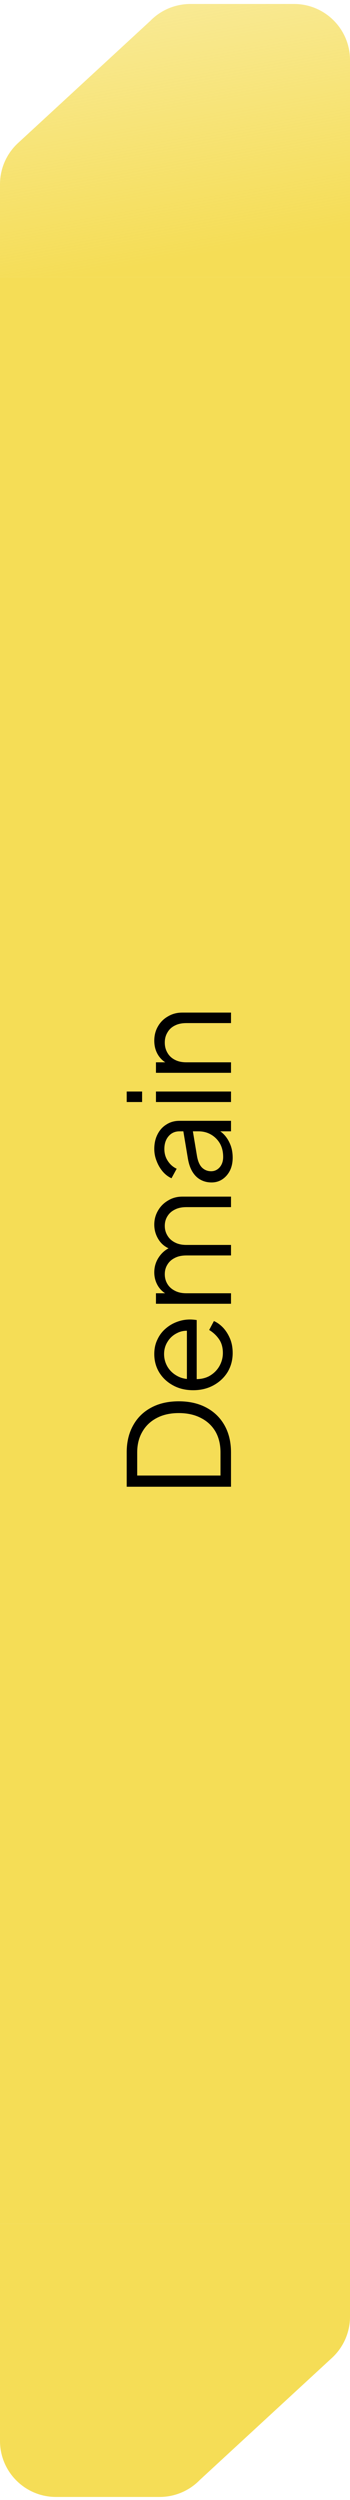
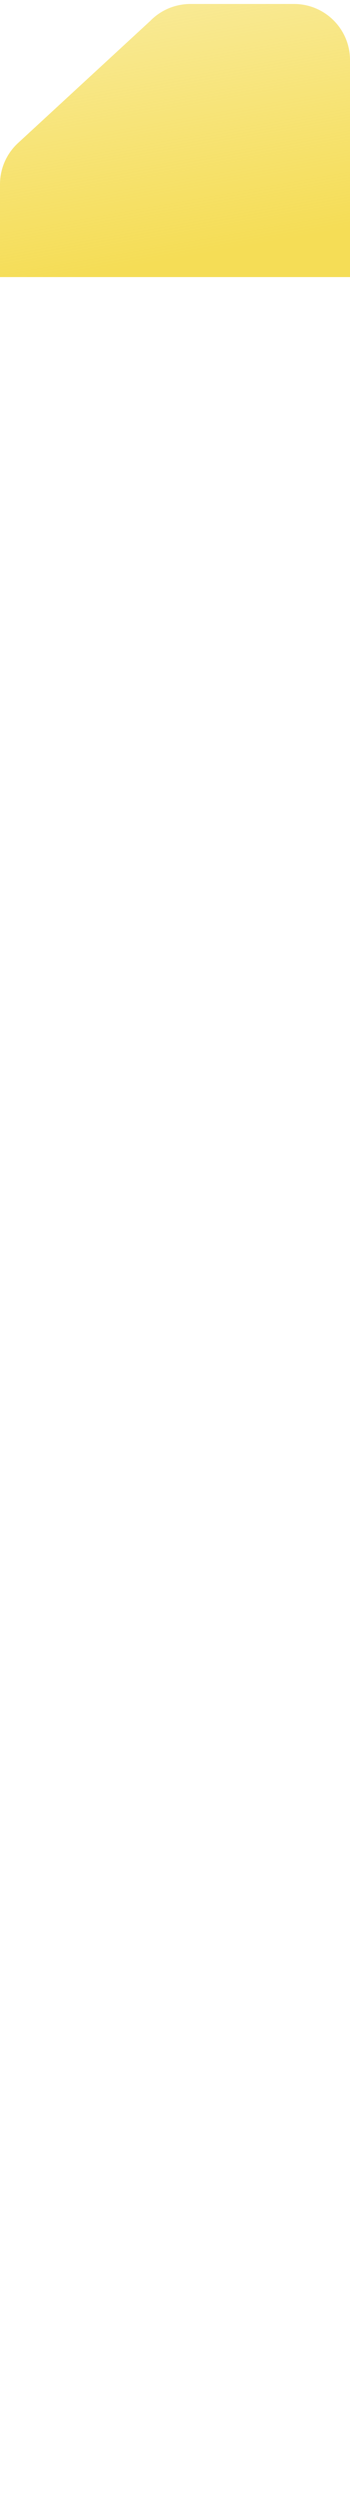
<svg xmlns="http://www.w3.org/2000/svg" width="50" height="357" viewBox="0 0 50 357" fill="none">
-   <path d="M3.05176e-05 317.566L3.18726e-05 348.566C3.20658e-05 352.985 3.582 356.566 8 356.566L22.804 356.566C24.969 356.566 27.042 355.689 28.549 354.134L47.427 336.704C49.067 335.19 50 333.059 50 330.826L50 317.566L3.05176e-05 317.566Z" fill="#F5DD56" />
-   <rect width="278" height="50" transform="translate(0 317.566) rotate(-90)" fill="#F5DD56" />
-   <path d="M33 212.306L18.1 212.306L18.1 207.406C18.1 205.926 18.407 204.64 19.02 203.546C19.62 202.453 20.48 201.606 21.6 201.006C22.707 200.406 24.02 200.106 25.54 200.106C27.047 200.106 28.36 200.406 29.48 201.006C30.6 201.606 31.467 202.453 32.08 203.546C32.693 204.64 33 205.926 33 207.406L33 212.306ZM31.5 210.706L31.5 207.406C31.5 206.26 31.26 205.266 30.78 204.426C30.287 203.586 29.593 202.94 28.7 202.486C27.807 202.02 26.753 201.786 25.54 201.786C24.327 201.786 23.28 202.02 22.4 202.486C21.507 202.953 20.82 203.606 20.34 204.446C19.847 205.286 19.6 206.273 19.6 207.406L19.6 210.706L31.5 210.706ZM33.24 193.203C33.24 194.203 33 195.109 32.52 195.923C32.027 196.723 31.353 197.356 30.5 197.823C29.647 198.289 28.68 198.523 27.6 198.523C26.52 198.523 25.567 198.296 24.74 197.843C23.9 197.389 23.24 196.776 22.76 196.003C22.28 195.216 22.04 194.336 22.04 193.363C22.04 192.589 22.187 191.903 22.48 191.303C22.76 190.689 23.147 190.169 23.64 189.743C24.12 189.316 24.667 188.989 25.28 188.763C25.88 188.536 26.5 188.423 27.14 188.423C27.273 188.423 27.427 188.429 27.6 188.443C27.76 188.456 27.927 188.476 28.1 188.503L28.1 197.563L26.7 197.563L26.7 189.363L27.3 190.083C26.567 189.963 25.913 190.049 25.34 190.343C24.753 190.623 24.293 191.029 23.96 191.563C23.613 192.096 23.44 192.696 23.44 193.363C23.44 194.029 23.613 194.649 23.96 195.223C24.307 195.783 24.793 196.223 25.42 196.543C26.033 196.863 26.767 196.989 27.62 196.923C28.473 196.989 29.22 196.856 29.86 196.523C30.487 196.176 30.973 195.709 31.32 195.123C31.667 194.523 31.84 193.883 31.84 193.203C31.84 192.416 31.653 191.756 31.28 191.223C30.907 190.689 30.44 190.256 29.88 189.923L30.56 188.643C31.04 188.856 31.487 189.183 31.9 189.623C32.3 190.063 32.627 190.589 32.88 191.203C33.12 191.803 33.24 192.469 33.24 193.203ZM33 186.178L22.28 186.178L22.28 184.678L24.32 184.678L24.02 184.918C23.393 184.625 22.907 184.191 22.56 183.618C22.213 183.031 22.04 182.391 22.04 181.698C22.04 180.871 22.273 180.125 22.74 179.458C23.207 178.791 23.813 178.318 24.56 178.038L24.58 178.458C23.753 178.191 23.127 177.731 22.7 177.078C22.26 176.411 22.04 175.678 22.04 174.878C22.04 174.158 22.213 173.498 22.56 172.898C22.907 172.285 23.387 171.798 24 171.438C24.6 171.065 25.28 170.878 26.04 170.878L33 170.878L33 172.378L26.62 172.378C25.967 172.378 25.413 172.498 24.96 172.738C24.507 172.965 24.16 173.278 23.92 173.678C23.667 174.078 23.54 174.538 23.54 175.058C23.54 175.565 23.667 176.025 23.92 176.438C24.16 176.851 24.513 177.178 24.98 177.418C25.433 177.658 25.98 177.778 26.62 177.778L33 177.778L33 179.278L26.62 179.278C25.967 179.278 25.413 179.398 24.96 179.638C24.507 179.865 24.16 180.178 23.92 180.578C23.667 180.978 23.54 181.438 23.54 181.958C23.54 182.478 23.667 182.945 23.92 183.358C24.16 183.758 24.513 184.078 24.98 184.318C25.433 184.558 25.98 184.678 26.62 184.678L33 184.678L33 186.178ZM33.24 165.314C33.24 165.994 33.113 166.601 32.86 167.134C32.593 167.667 32.233 168.087 31.78 168.394C31.327 168.701 30.807 168.854 30.22 168.854C29.66 168.854 29.153 168.734 28.7 168.494C28.233 168.254 27.84 167.881 27.52 167.374C27.2 166.867 26.973 166.221 26.84 165.434L26.14 161.234L27.5 161.234L28.14 165.074C28.273 165.847 28.52 166.407 28.88 166.754C29.24 167.087 29.667 167.254 30.16 167.254C30.64 167.254 31.047 167.067 31.38 166.694C31.713 166.307 31.88 165.814 31.88 165.214C31.88 164.481 31.727 163.841 31.42 163.294C31.1 162.747 30.673 162.321 30.14 162.014C29.607 161.707 29.013 161.554 28.36 161.554L25.64 161.554C25 161.554 24.48 161.787 24.08 162.254C23.68 162.721 23.48 163.327 23.48 164.074C23.48 164.727 23.647 165.301 23.98 165.794C24.3 166.287 24.72 166.654 25.24 166.894L24.5 168.254C24.047 168.054 23.633 167.741 23.26 167.314C22.887 166.874 22.593 166.374 22.38 165.814C22.153 165.254 22.04 164.674 22.04 164.074C22.04 163.287 22.193 162.594 22.5 161.994C22.807 161.381 23.233 160.907 23.78 160.574C24.313 160.227 24.933 160.054 25.64 160.054L33 160.054L33 161.554L30.86 161.554L31.08 161.334C31.48 161.521 31.847 161.814 32.18 162.214C32.5 162.601 32.76 163.061 32.96 163.594C33.147 164.114 33.24 164.687 33.24 165.314ZM33 157.369L22.28 157.369L22.28 155.869L33 155.869L33 157.369ZM20.3 157.369L18.1 157.369L18.1 155.869L20.3 155.869L20.3 157.369ZM33 153.198L22.28 153.198L22.28 151.698L24.36 151.698L24.28 152.038C23.587 151.772 23.04 151.338 22.64 150.738C22.24 150.125 22.04 149.418 22.04 148.618C22.04 147.858 22.213 147.178 22.56 146.578C22.907 145.965 23.387 145.485 24 145.138C24.6 144.778 25.28 144.598 26.04 144.598L33 144.598L33 146.098L26.62 146.098C25.967 146.098 25.413 146.218 24.96 146.458C24.507 146.685 24.16 147.012 23.92 147.438C23.667 147.852 23.54 148.332 23.54 148.878C23.54 149.425 23.667 149.912 23.92 150.338C24.16 150.765 24.513 151.098 24.98 151.338C25.433 151.578 25.98 151.698 26.62 151.698L33 151.698L33 153.198Z" fill="black" />
-   <path d="M50 39.566L50 8.566C50 4.148 46.418 0.566 42 0.566L27.196 0.566C25.031 0.566 22.958 1.444 21.451 2.999L2.573 20.429C0.933 21.943 -6.7719e-07 24.074 -5.79606e-07 26.307L0 39.566L50 39.566Z" fill="url(#paint0_linear_8178_13407)" />
+   <path d="M50 39.566L50 8.566C50 4.148 46.418 0.566 42 0.566L27.196 0.566C25.031 0.566 22.958 1.444 21.451 2.999L2.573 20.429C0.933 21.943 -6.7719e-07 24.074 -5.79606e-07 26.307L0 39.566L50 39.566" fill="url(#paint0_linear_8178_13407)" />
  <defs>
    <linearGradient id="paint0_linear_8178_13407" x1="50" y1="32.592" x2="38.229" y2="-33.755" gradientUnits="userSpaceOnUse">
      <stop stop-color="#F5DD56" />
      <stop offset="1" stop-color="#F5DD56" stop-opacity="0.32" />
    </linearGradient>
  </defs>
</svg>